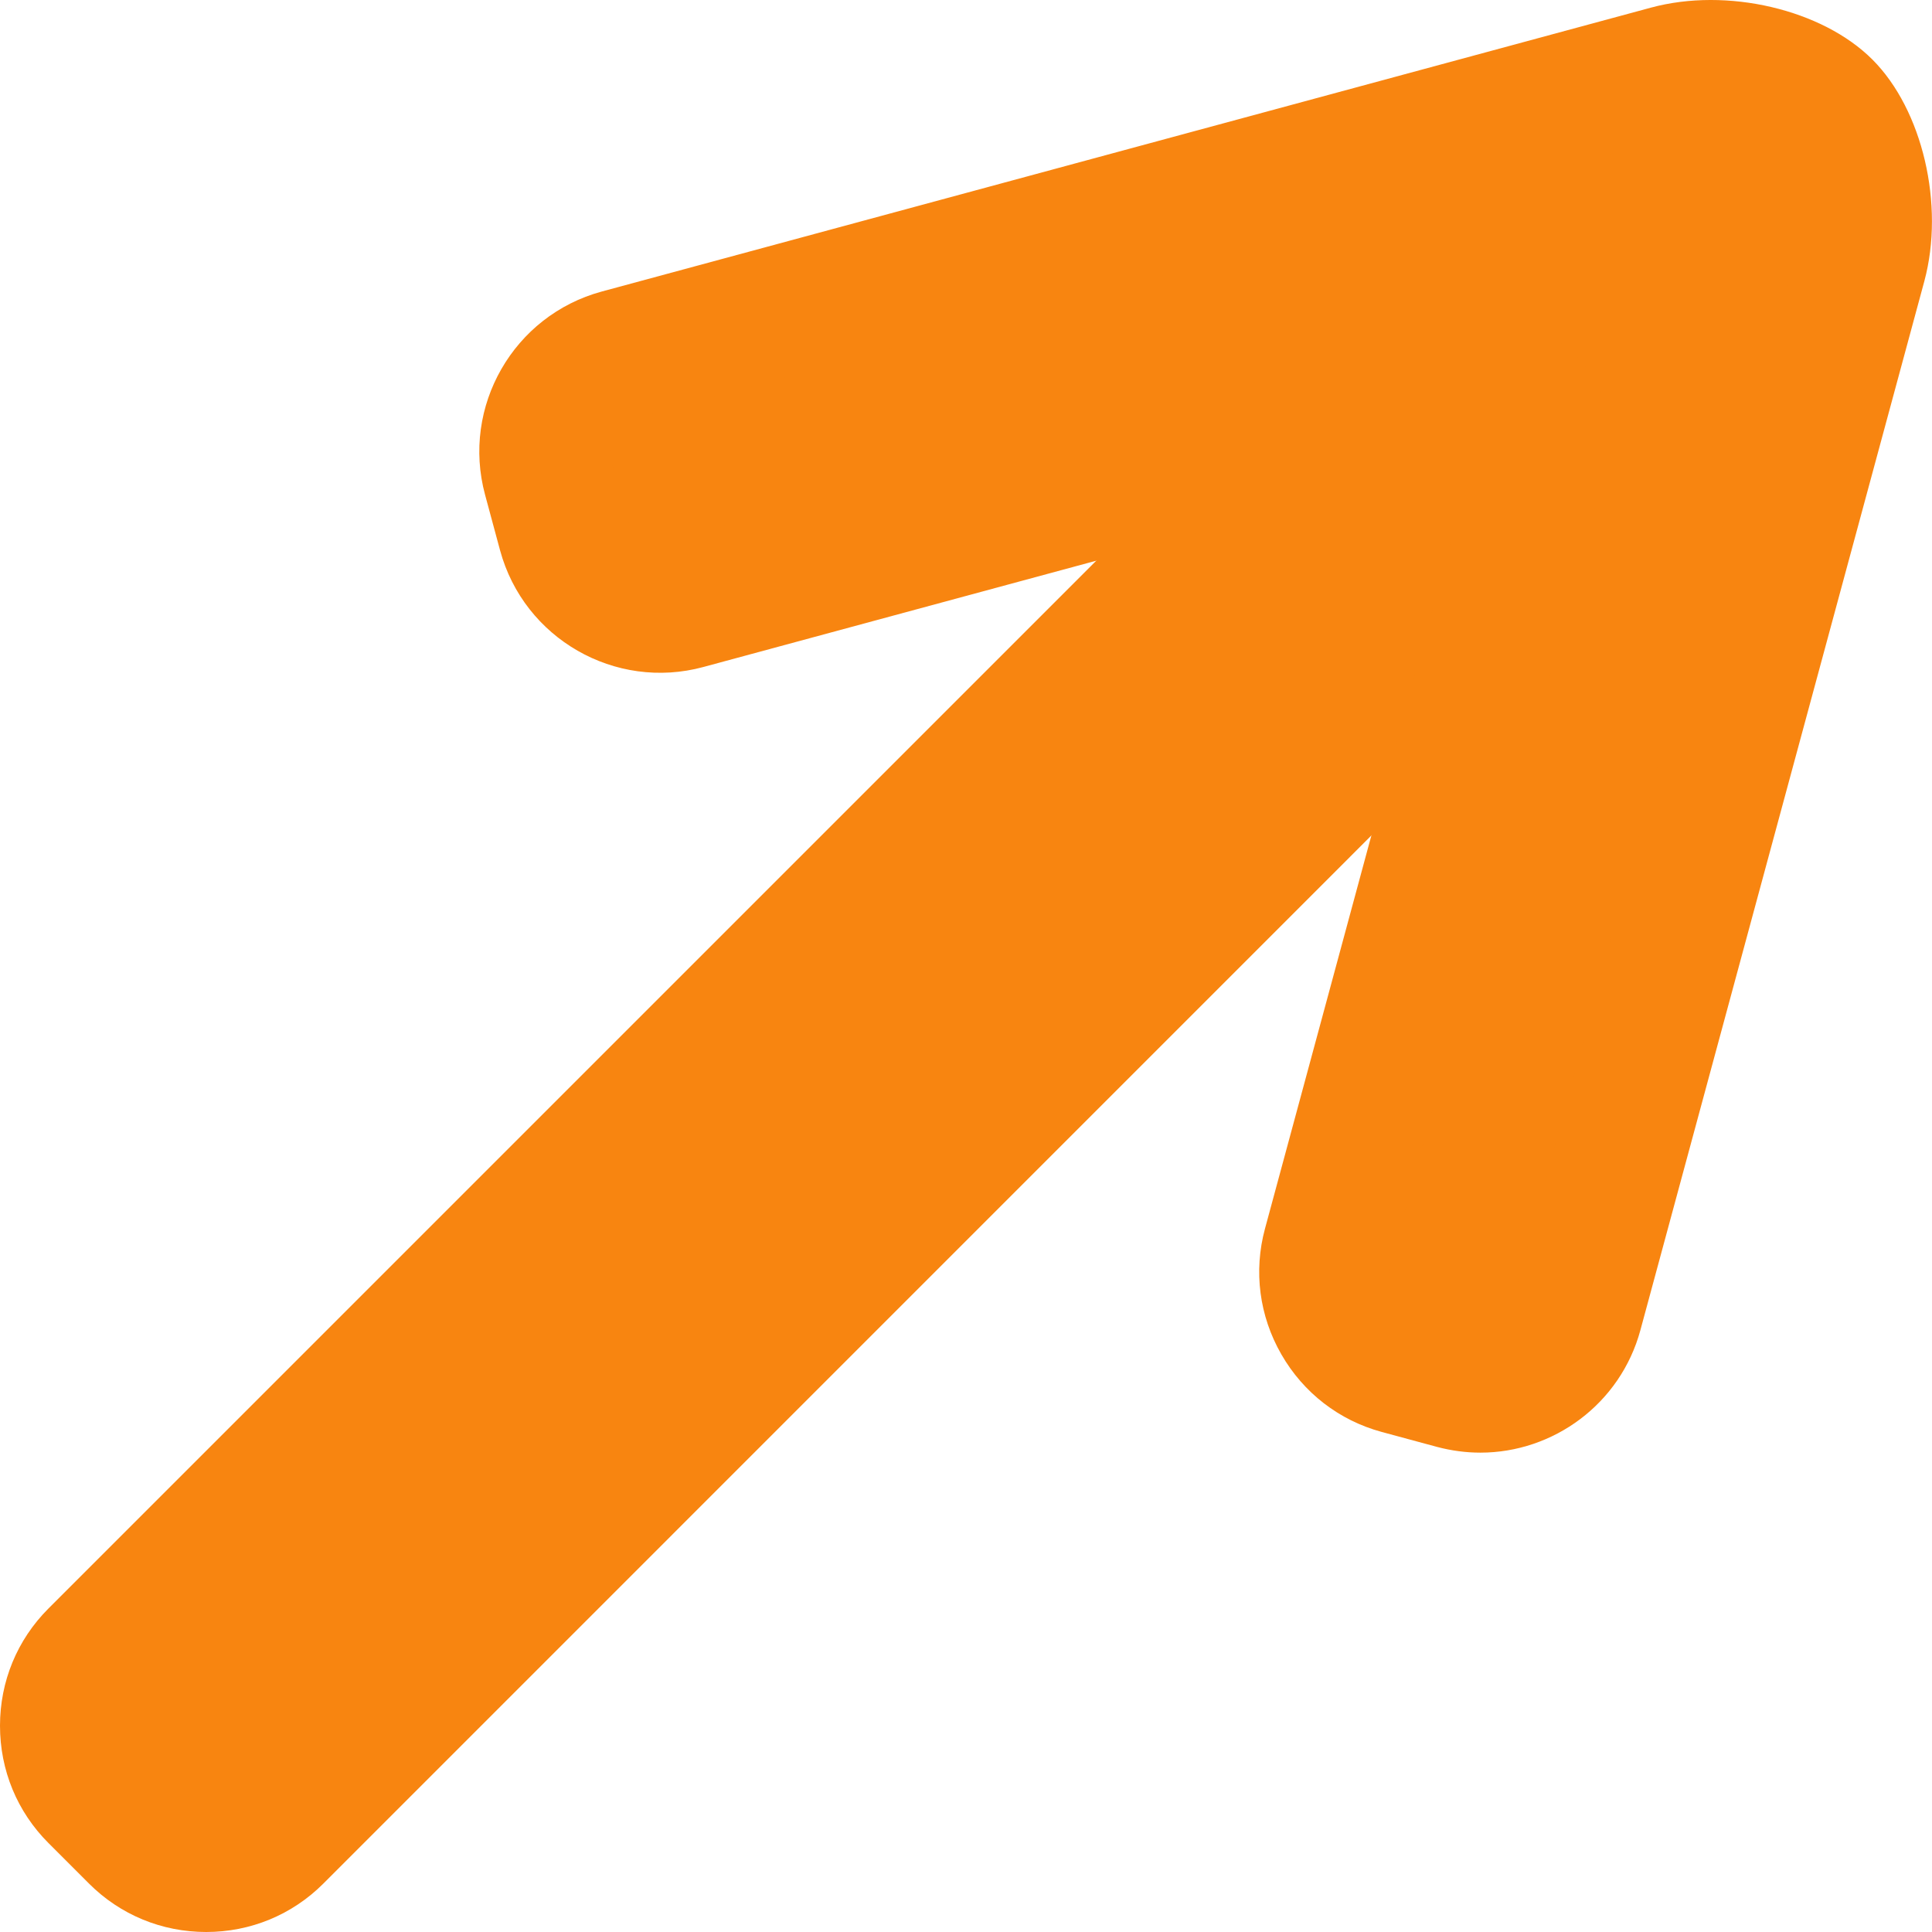
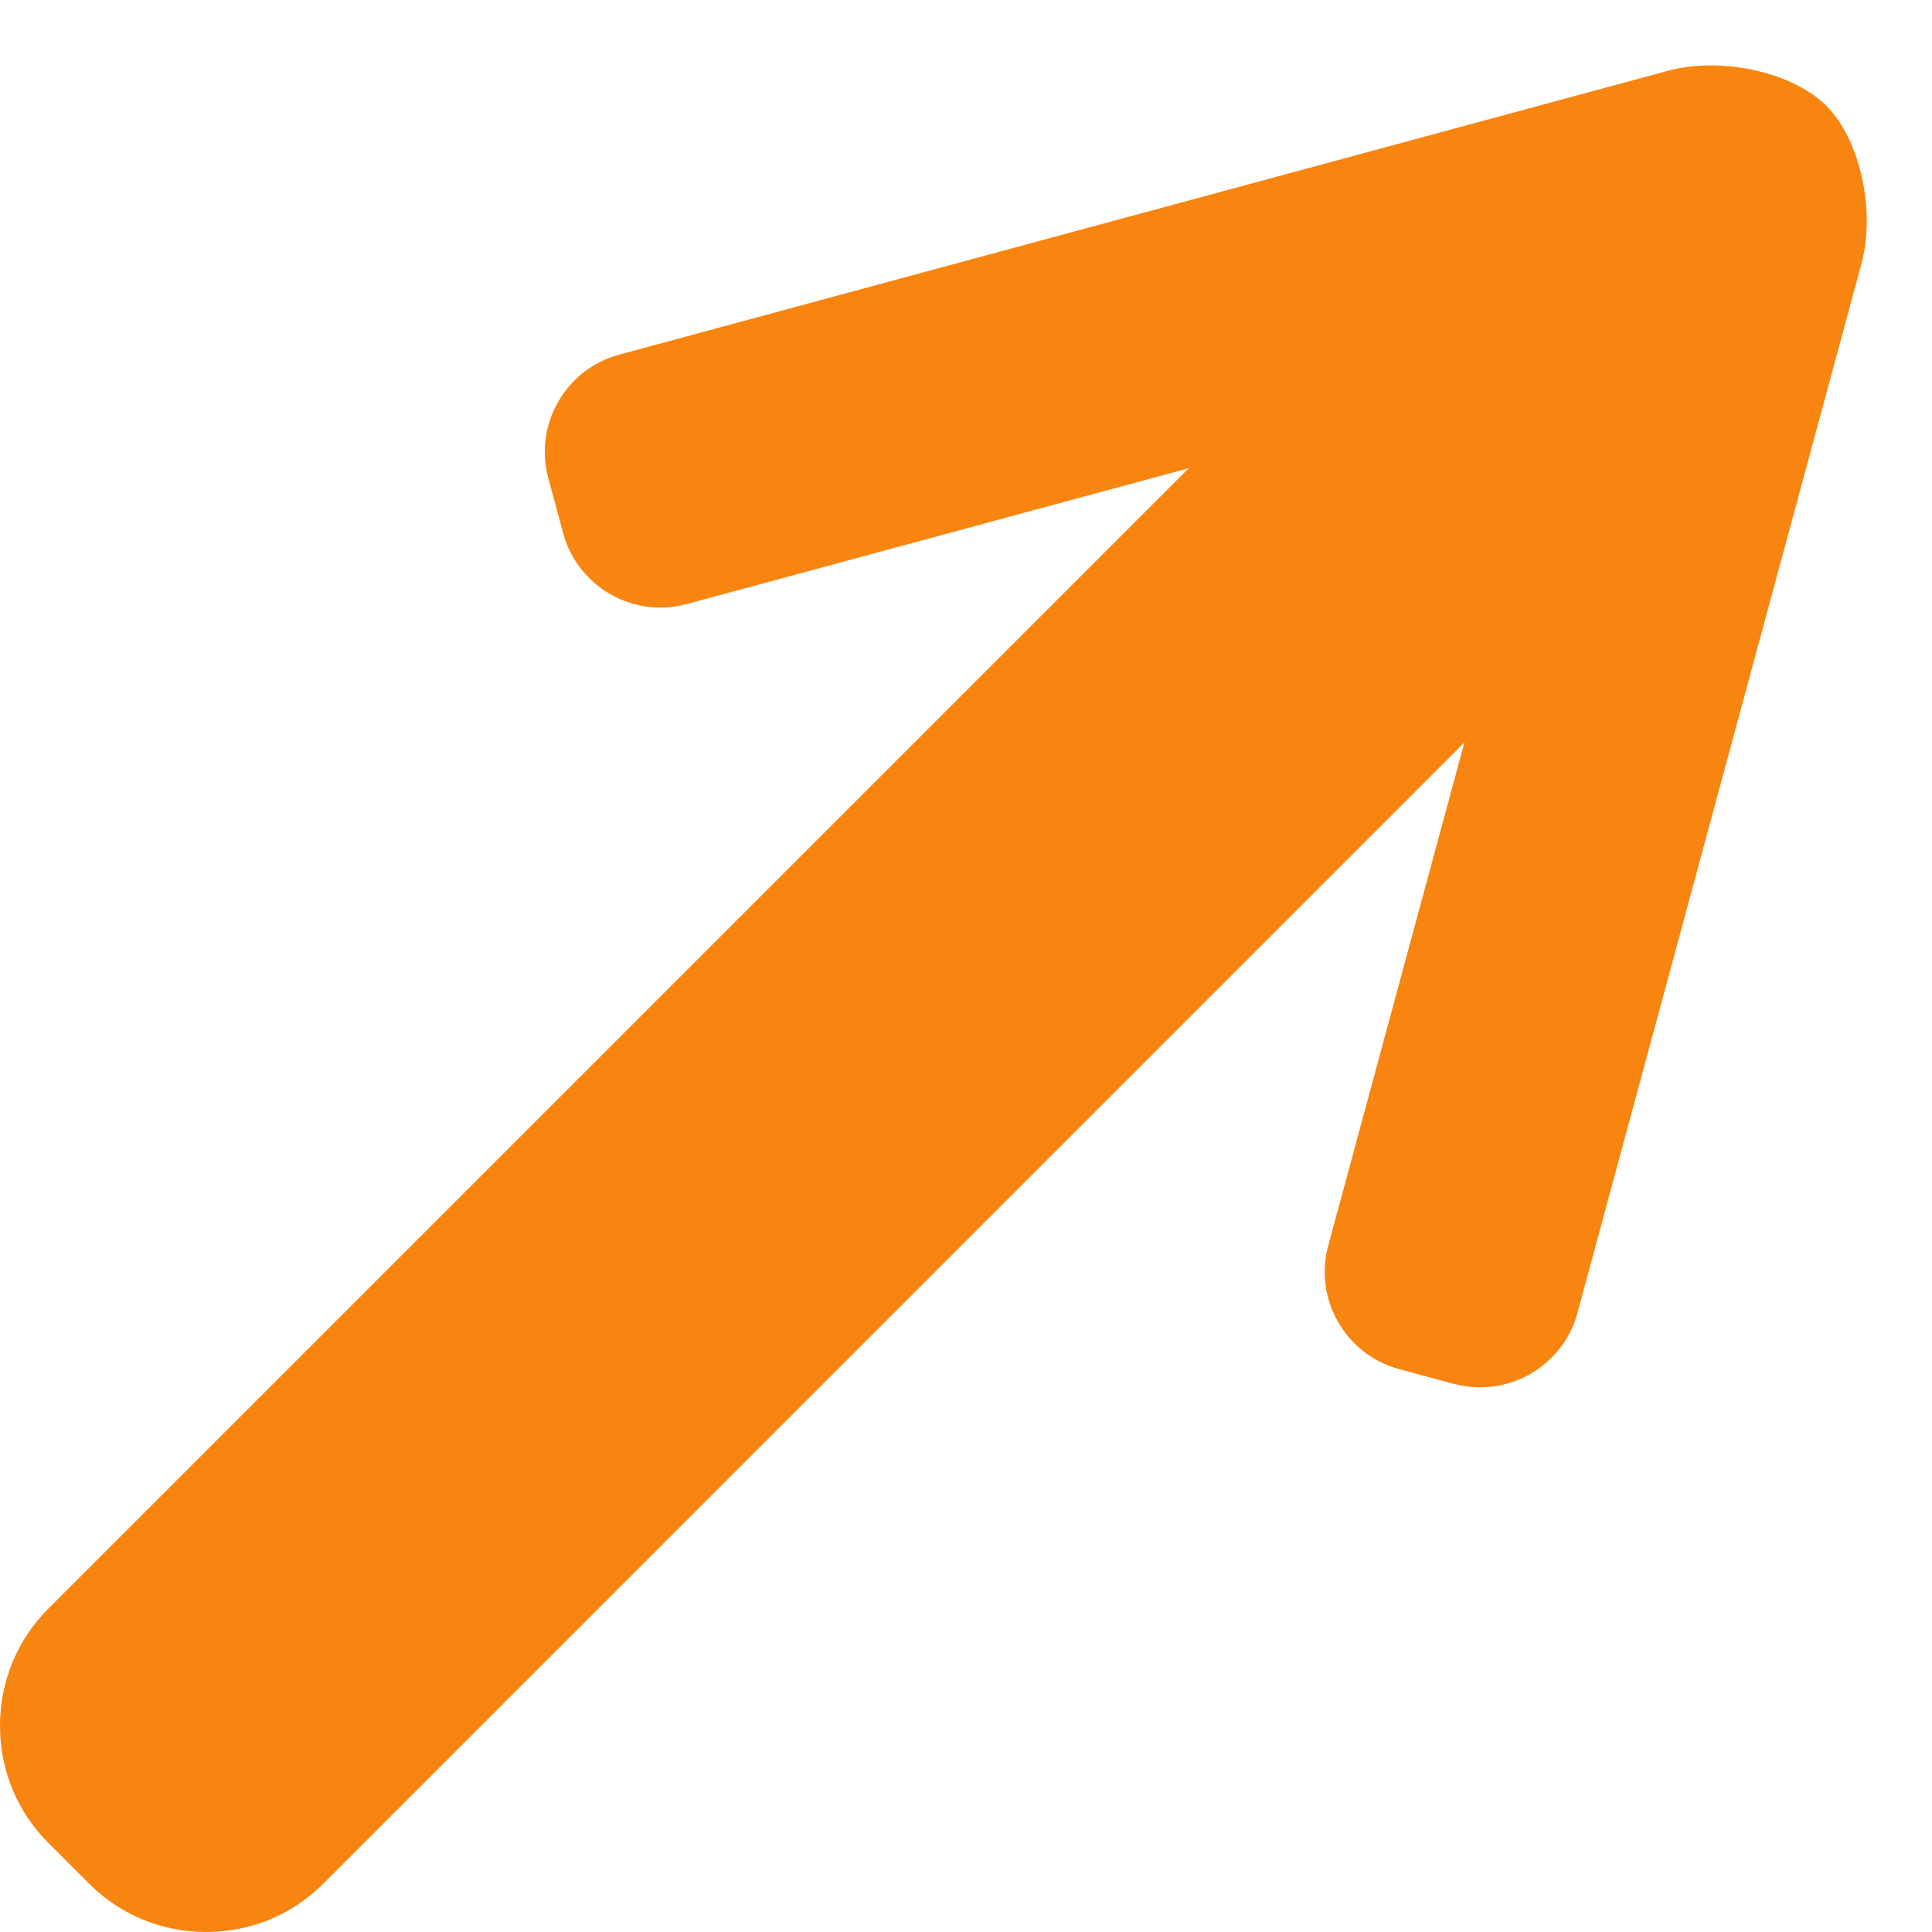
<svg xmlns="http://www.w3.org/2000/svg" id="_レイヤー_2" data-name="レイヤー 2" viewBox="0 0 192.33 192.33">
  <defs>
    <style>
      .cls-1 {
        fill: #f88510;
      }
    </style>
  </defs>
  <g id="_背景" data-name="背景">
    <g>
      <g>
        <rect class="cls-1" x="-19.35" y="93.71" width="210.23" height="25.71" rx="10" ry="10" transform="translate(-50.23 91.86) rotate(-45)" />
-         <path class="cls-1" d="M20.53,192.33c-4.42,0-8.56-1.71-11.67-4.82l-4.04-4.04c-3.11-3.11-4.82-7.25-4.82-11.67s1.71-8.56,4.82-11.67L139.33,25.62c6.43-6.43,16.9-6.43,23.33,0l4.04,4.04c6.43,6.43,6.43,16.9,0,23.33L32.19,187.51c-3.11,3.11-7.25,4.82-11.67,4.82ZM151,33.8c-.9,0-1.8.34-2.48,1.01L14.01,169.32c-1.34,1.34-1.34,3.61,0,4.95l4.04,4.04c.88.88,1.93,1.01,2.47,1.01s1.59-.13,2.47-1.01L157.51,43.8c.88-.88,1.01-1.93,1.01-2.47s-.13-1.59-1.01-2.47l-4.04-4.04c-.67-.67-1.57-1.01-2.47-1.01Z" />
+         <path class="cls-1" d="M20.53,192.33c-4.42,0-8.56-1.71-11.67-4.82l-4.04-4.04c-3.11-3.11-4.82-7.25-4.82-11.67s1.71-8.56,4.82-11.67L139.33,25.62c6.43-6.43,16.9-6.43,23.33,0l4.04,4.04c6.43,6.43,6.43,16.9,0,23.33L32.19,187.51c-3.11,3.11-7.25,4.82-11.67,4.82ZM151,33.8L14.01,169.32c-1.34,1.34-1.34,3.61,0,4.95l4.04,4.04c.88.88,1.93,1.01,2.47,1.01s1.59-.13,2.47-1.01L157.51,43.8c.88-.88,1.01-1.93,1.01-2.47s-.13-1.59-1.01-2.47l-4.04-4.04c-.67-.67-1.57-1.01-2.47-1.01Z" />
      </g>
      <g>
        <path class="cls-1" d="M144.76,137.76c5.31,1.44,10.83-1.73,12.27-7.04l28.27-104.44c1.44-5.31-.13-12.4-3.49-15.75s-10.44-4.92-15.75-3.49l-104.44,28.27c-5.31,1.44-8.48,6.96-7.04,12.27l1.49,5.52c1.44,5.31,6.96,8.48,12.27,7.04l77.93-21.09c5.31-1.44,8.48,1.73,7.04,7.04l-21.09,77.93c-1.44,5.31,1.73,10.83,7.04,12.27l5.51,1.49Z" />
-         <path class="cls-1" d="M147.37,144.61c-1.42,0-2.87-.19-4.31-.57h0s-5.51-1.49-5.51-1.49c-4.24-1.15-7.79-3.89-9.99-7.72s-2.78-8.28-1.63-12.52l20.74-76.65-76.65,20.74c-8.78,2.38-17.86-2.83-20.24-11.62l-1.49-5.52c-2.38-8.78,2.83-17.86,11.62-20.24L164.35.76c7.57-2.05,17.05.17,22.05,5.17,4.99,4.99,7.21,14.47,5.17,22.05l-28.27,104.44c-1.99,7.34-8.66,12.19-15.93,12.19ZM146.46,131.48c1.83.5,3.8-.63,4.29-2.46l28.27-104.44c.88-3.24-.26-7.91-1.81-9.46s-6.22-2.69-9.46-1.81l-104.44,28.27c-1.83.5-2.96,2.46-2.46,4.29l1.49,5.52c.5,1.83,2.46,2.96,4.29,2.46l77.93-21.09c4.84-1.31,9.34-.34,12.34,2.67s3.98,7.51,2.67,12.34l-21.09,77.93c-.33,1.2.08,2.18.35,2.65.27.47.91,1.32,2.11,1.64l5.51,1.49Z" />
      </g>
    </g>
  </g>
</svg>